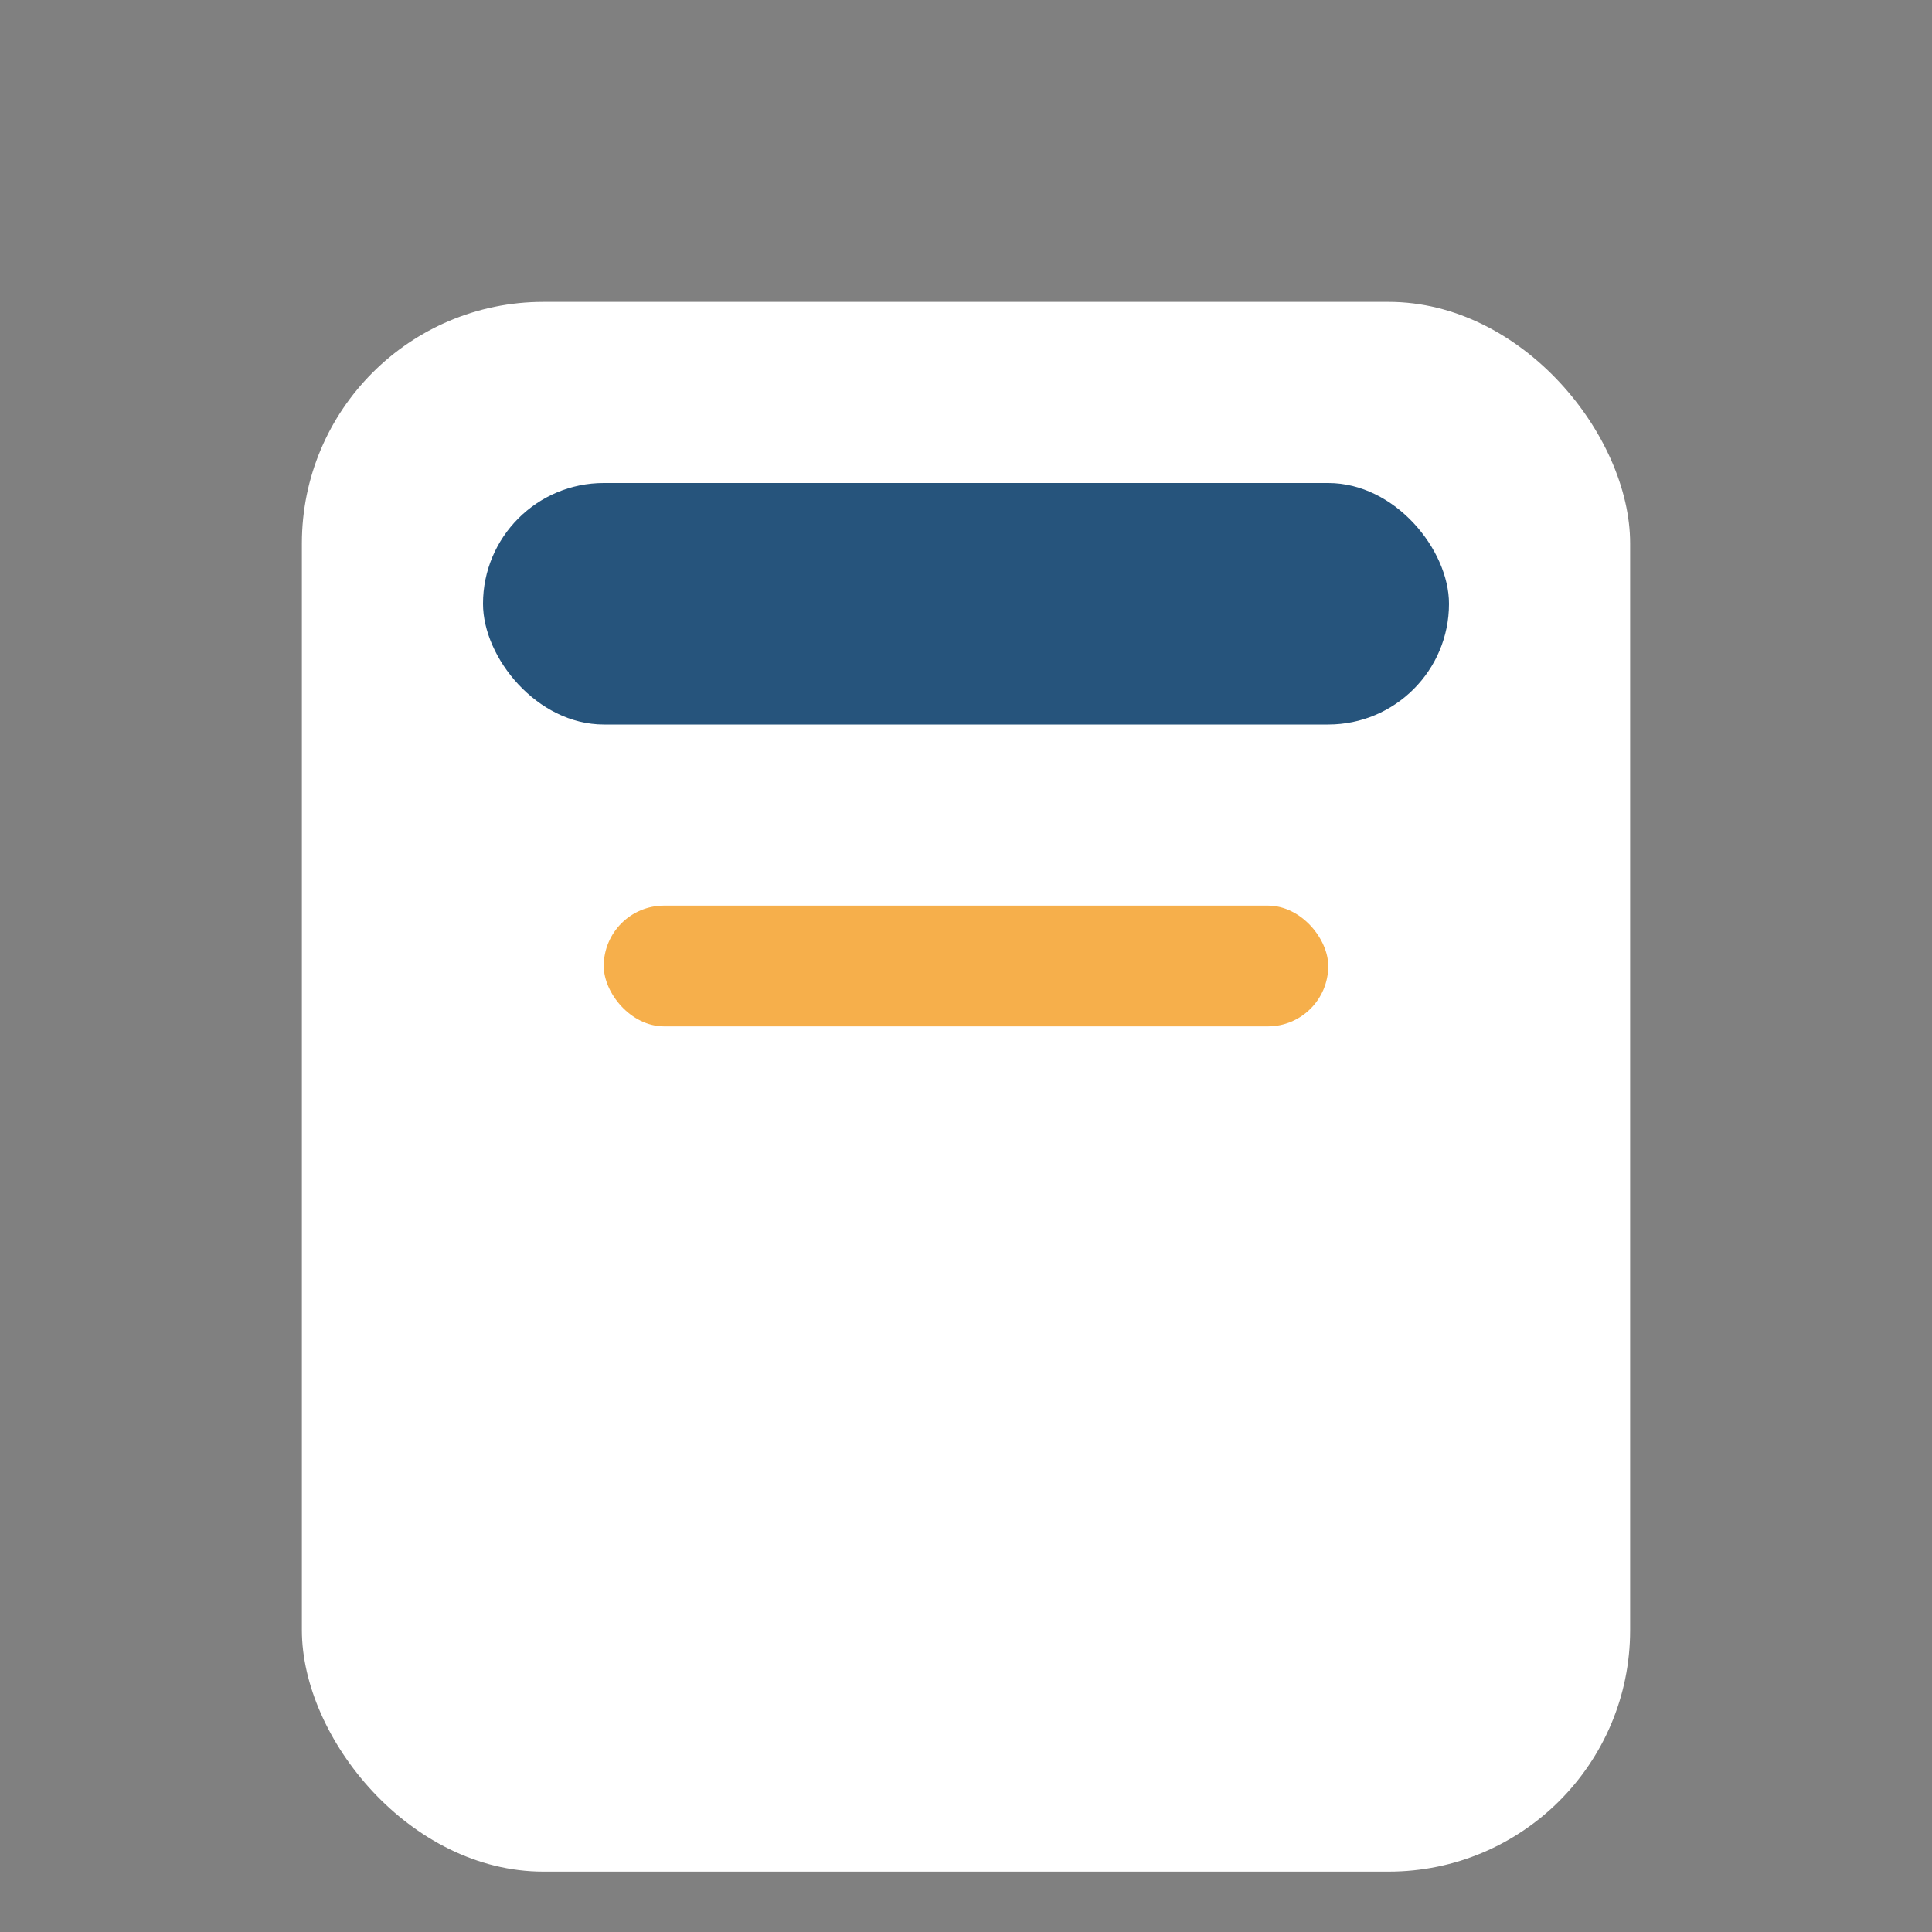
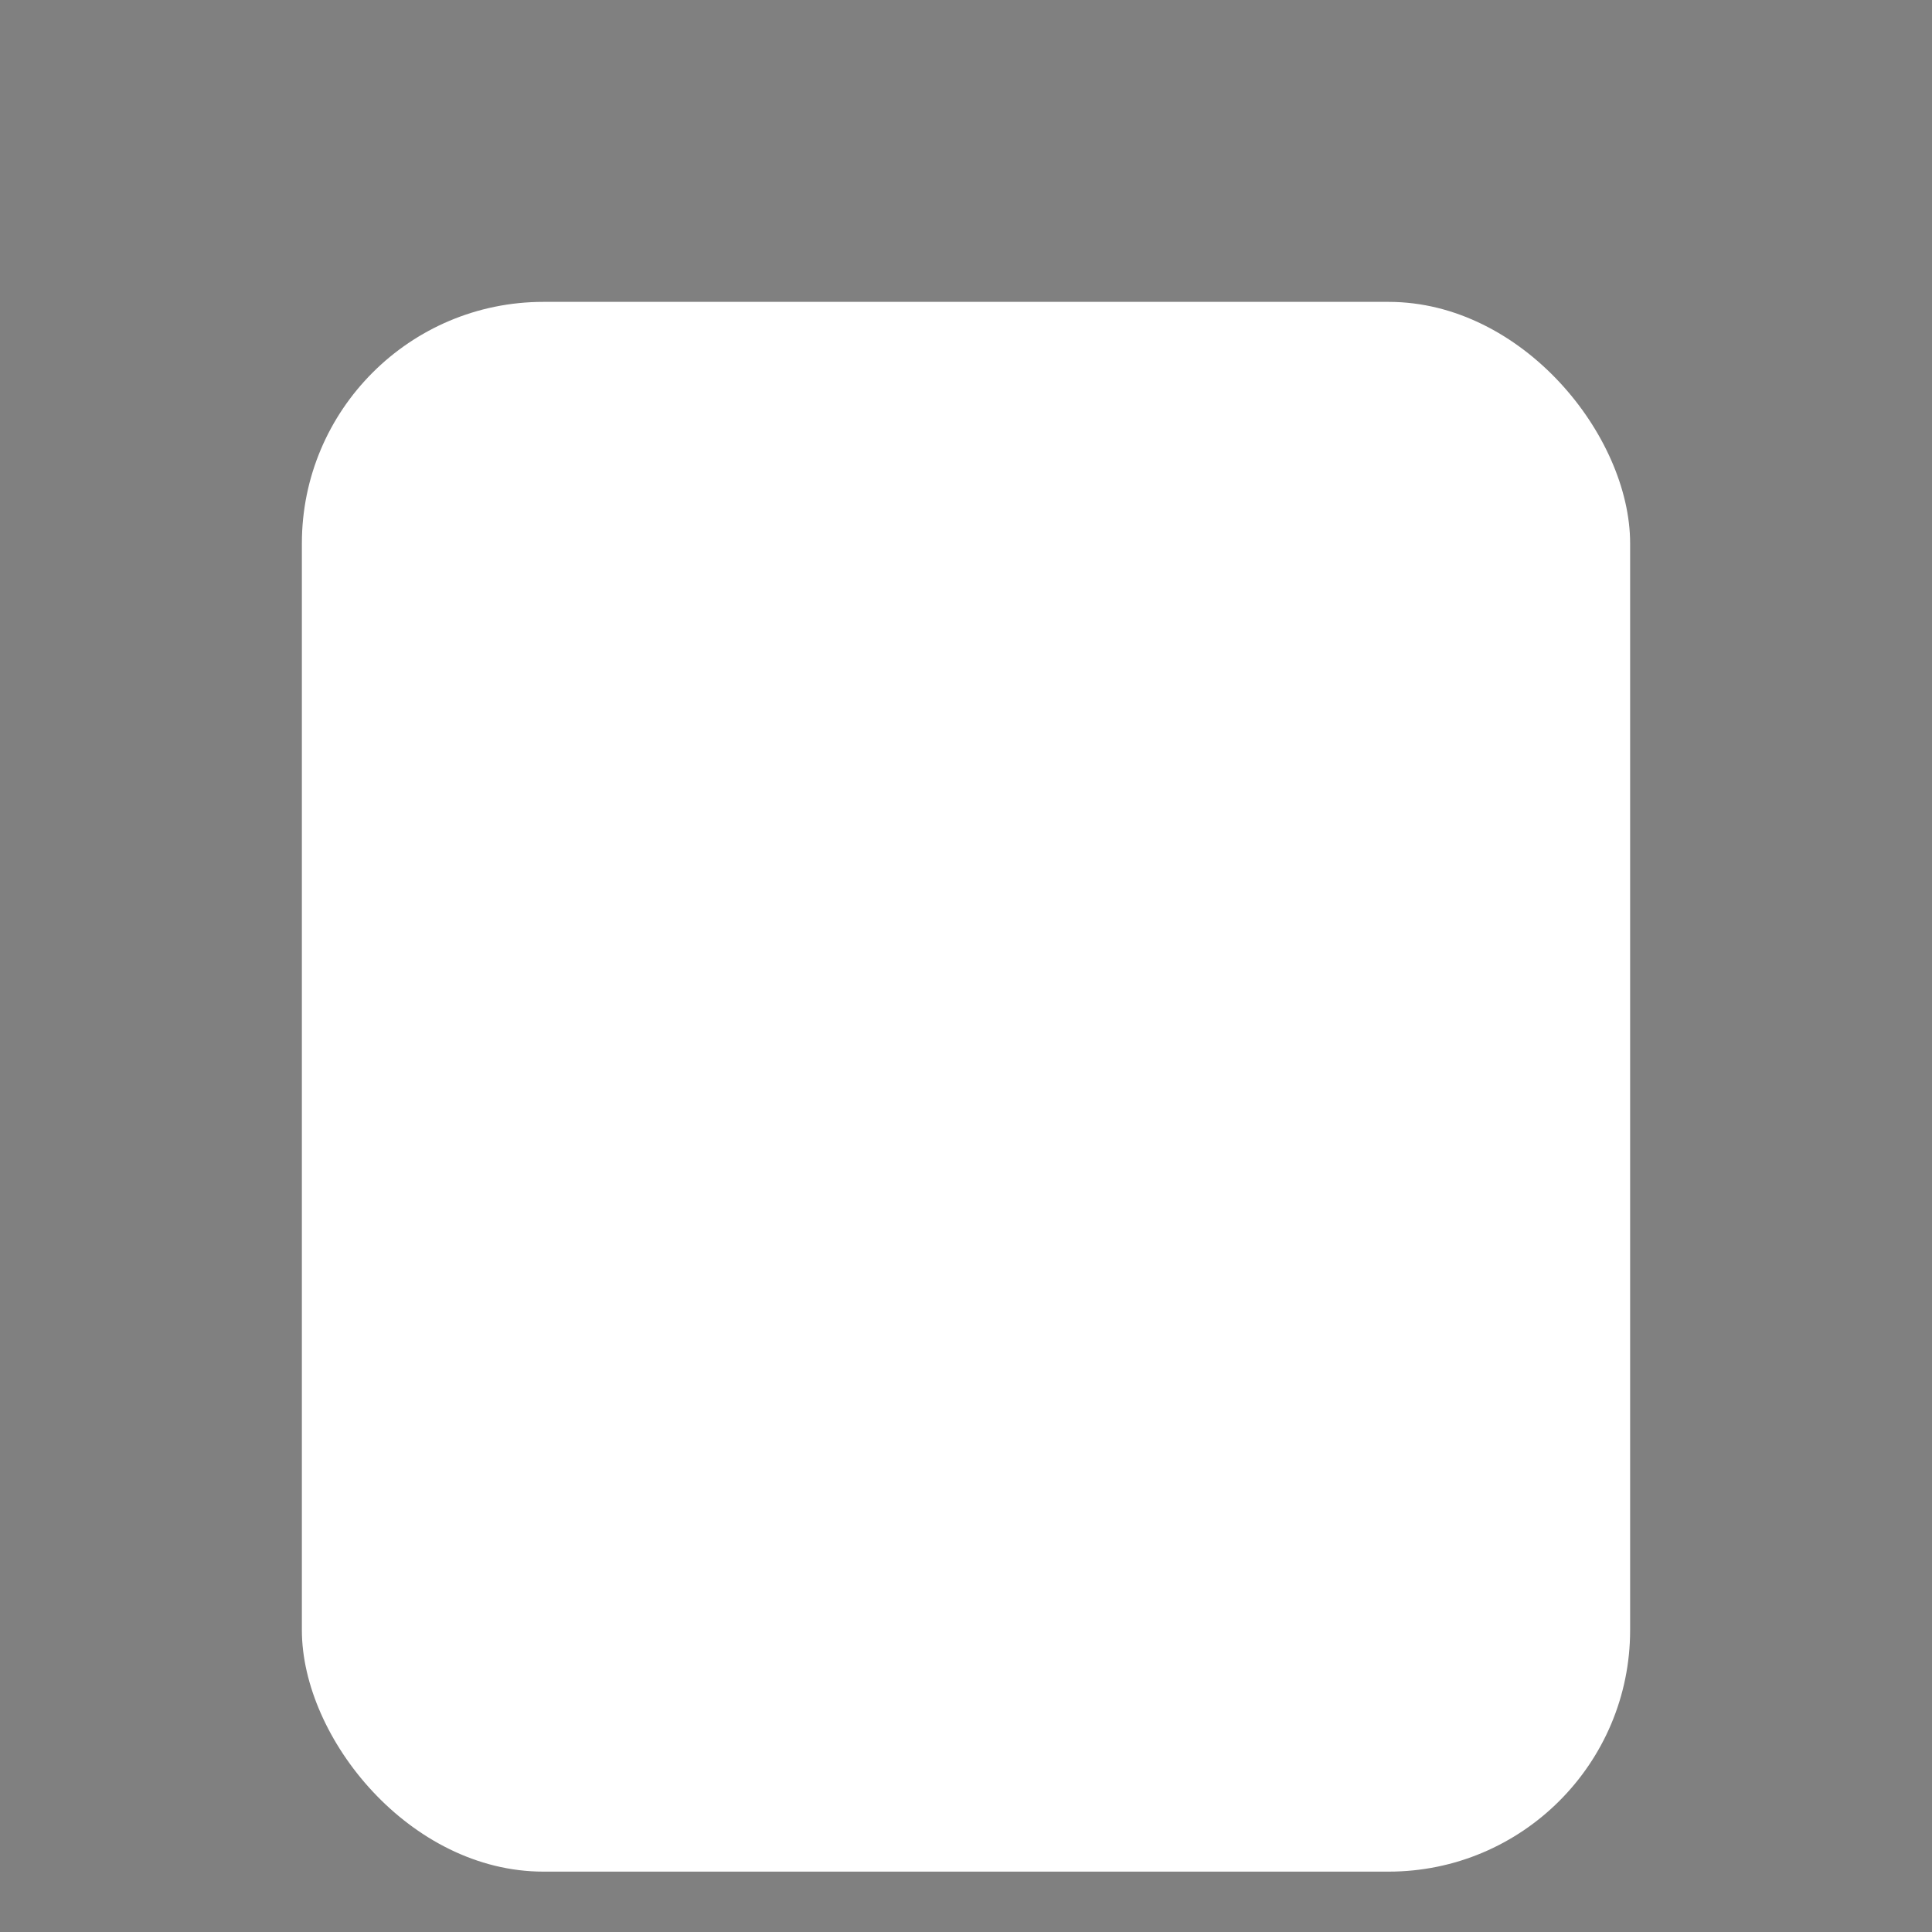
<svg xmlns="http://www.w3.org/2000/svg" width="32" height="32" viewBox="0 0 32 32">
  <rect x="0" y="0" width="32" height="32" fill="#808080" stroke="none" />
  <rect x="5" y="5" width="22" height="26" rx="4" fill="#FFF" />
-   <rect x="8" y="8" width="16" height="4" rx="2" fill="#26547C" />
-   <rect x="10" y="15" width="12" height="2" rx="1" fill="#F6AF4B" />
</svg>